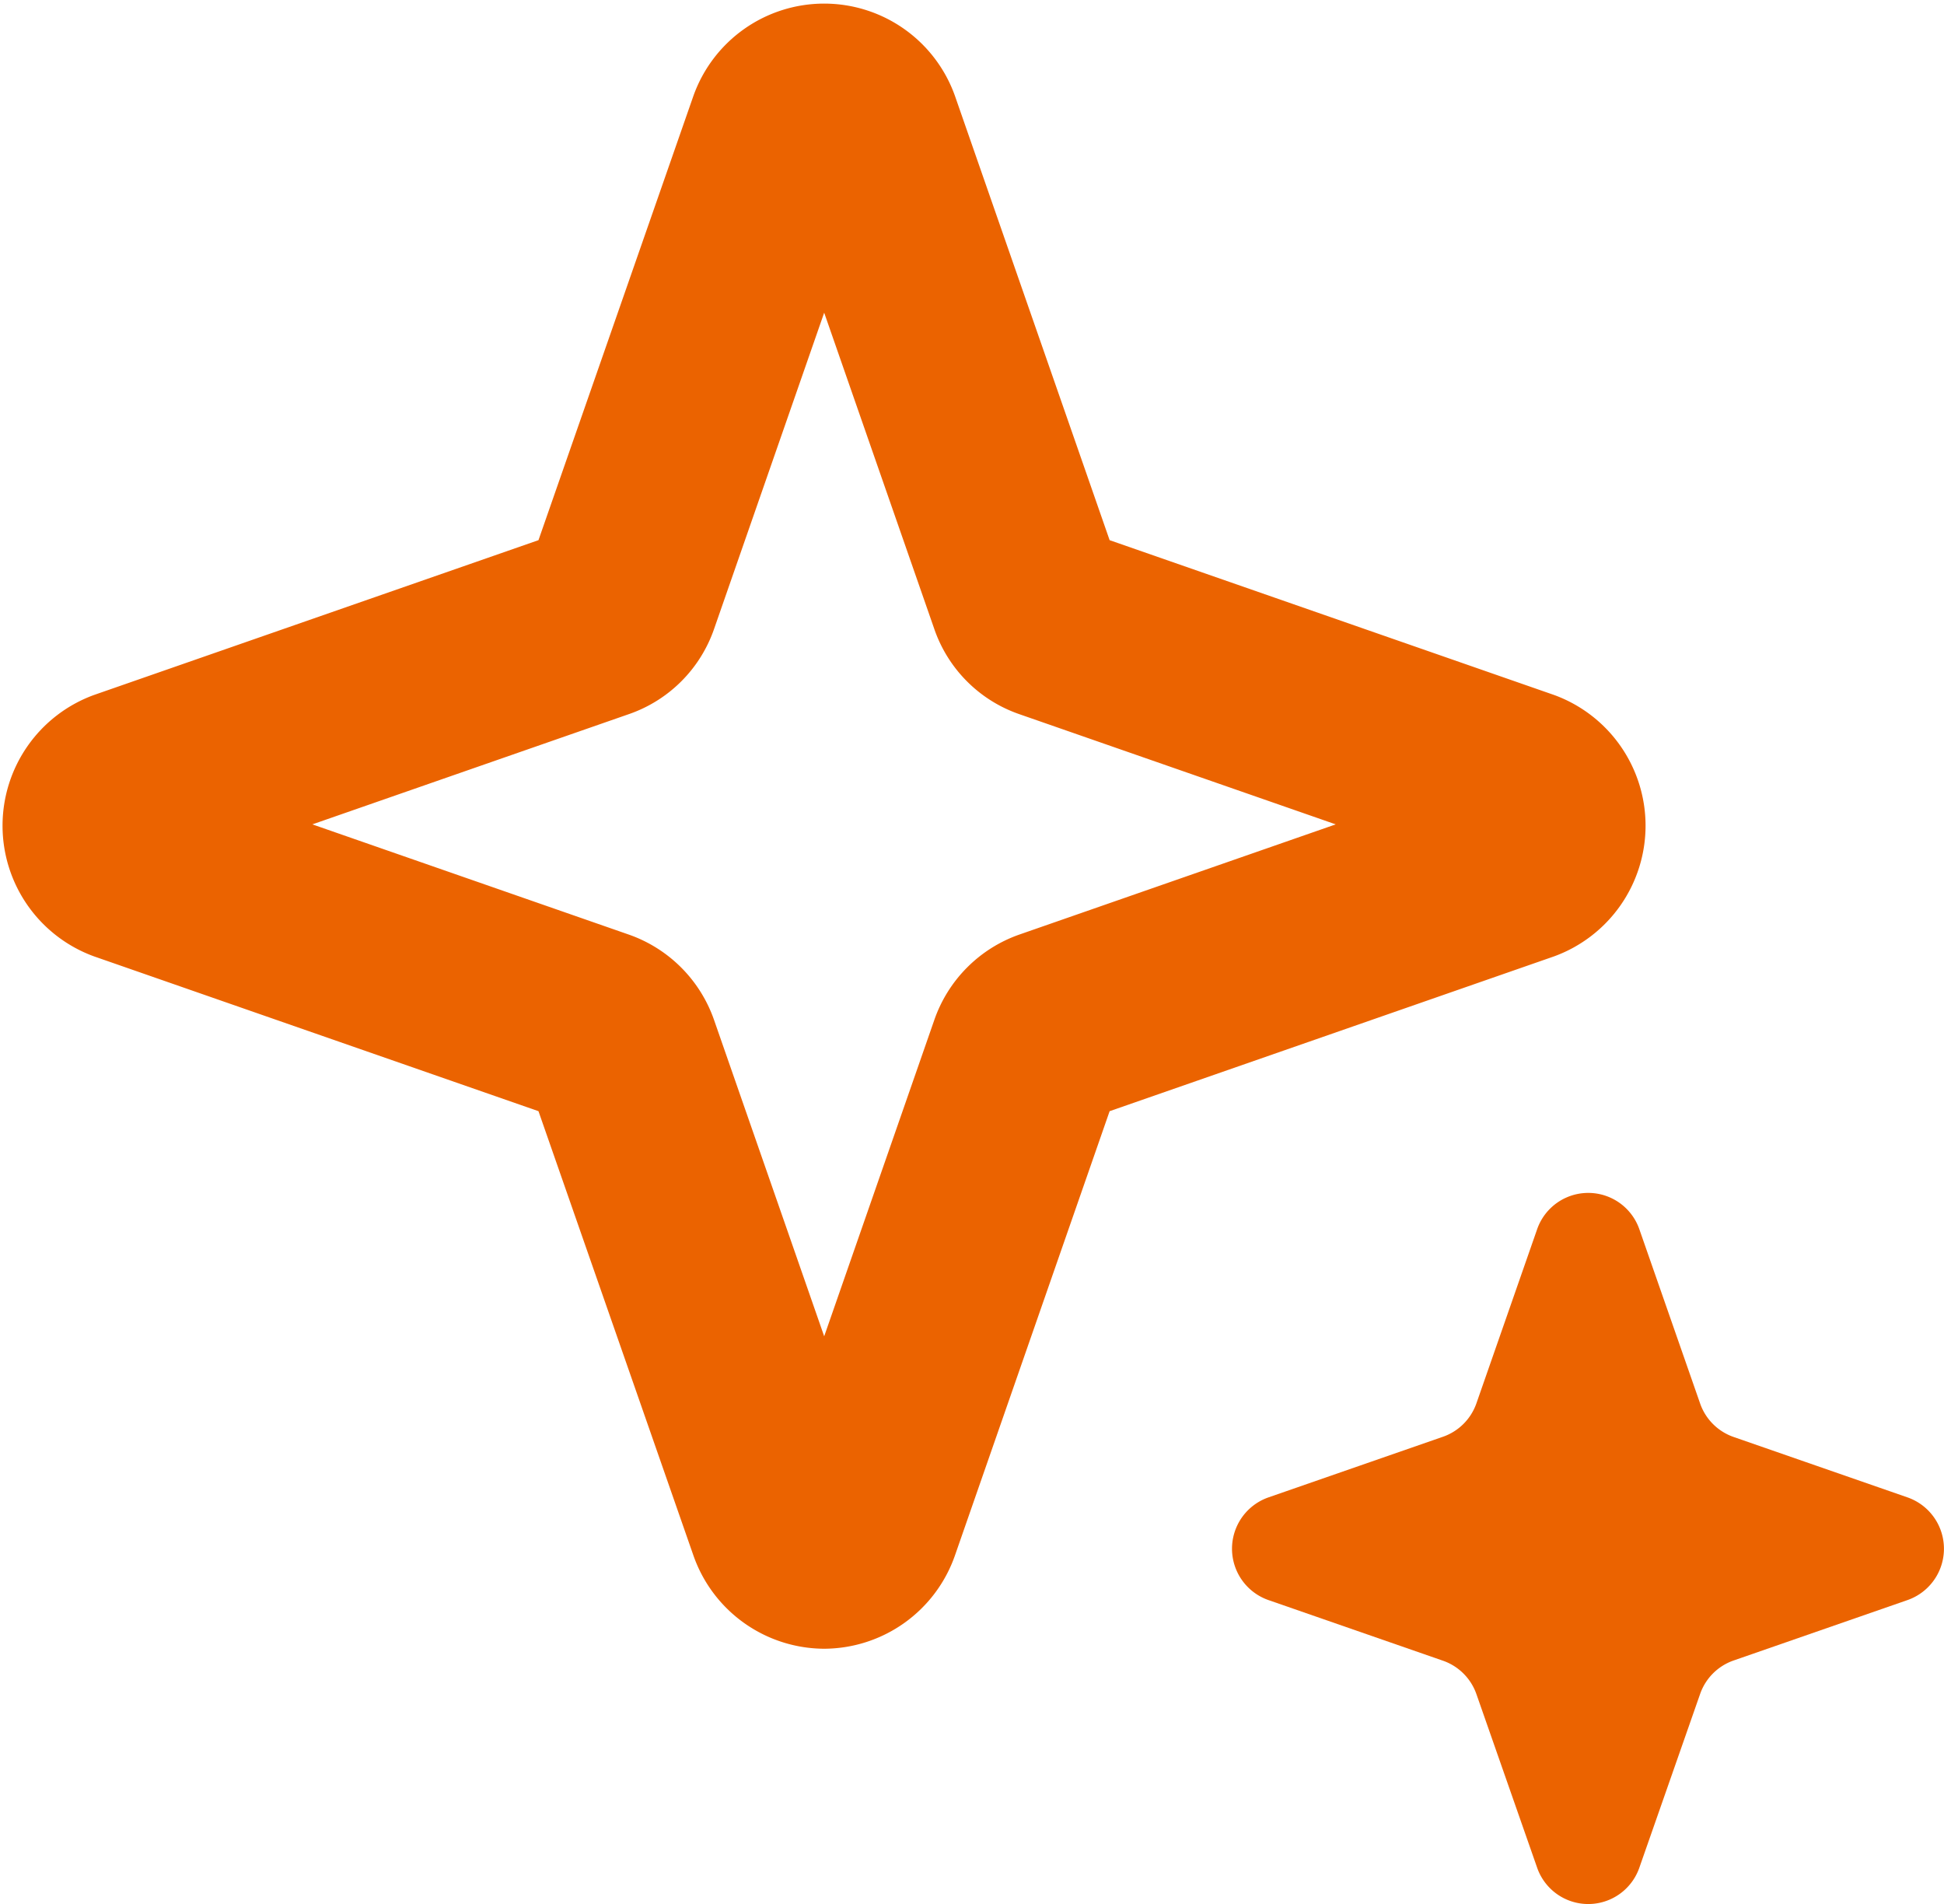
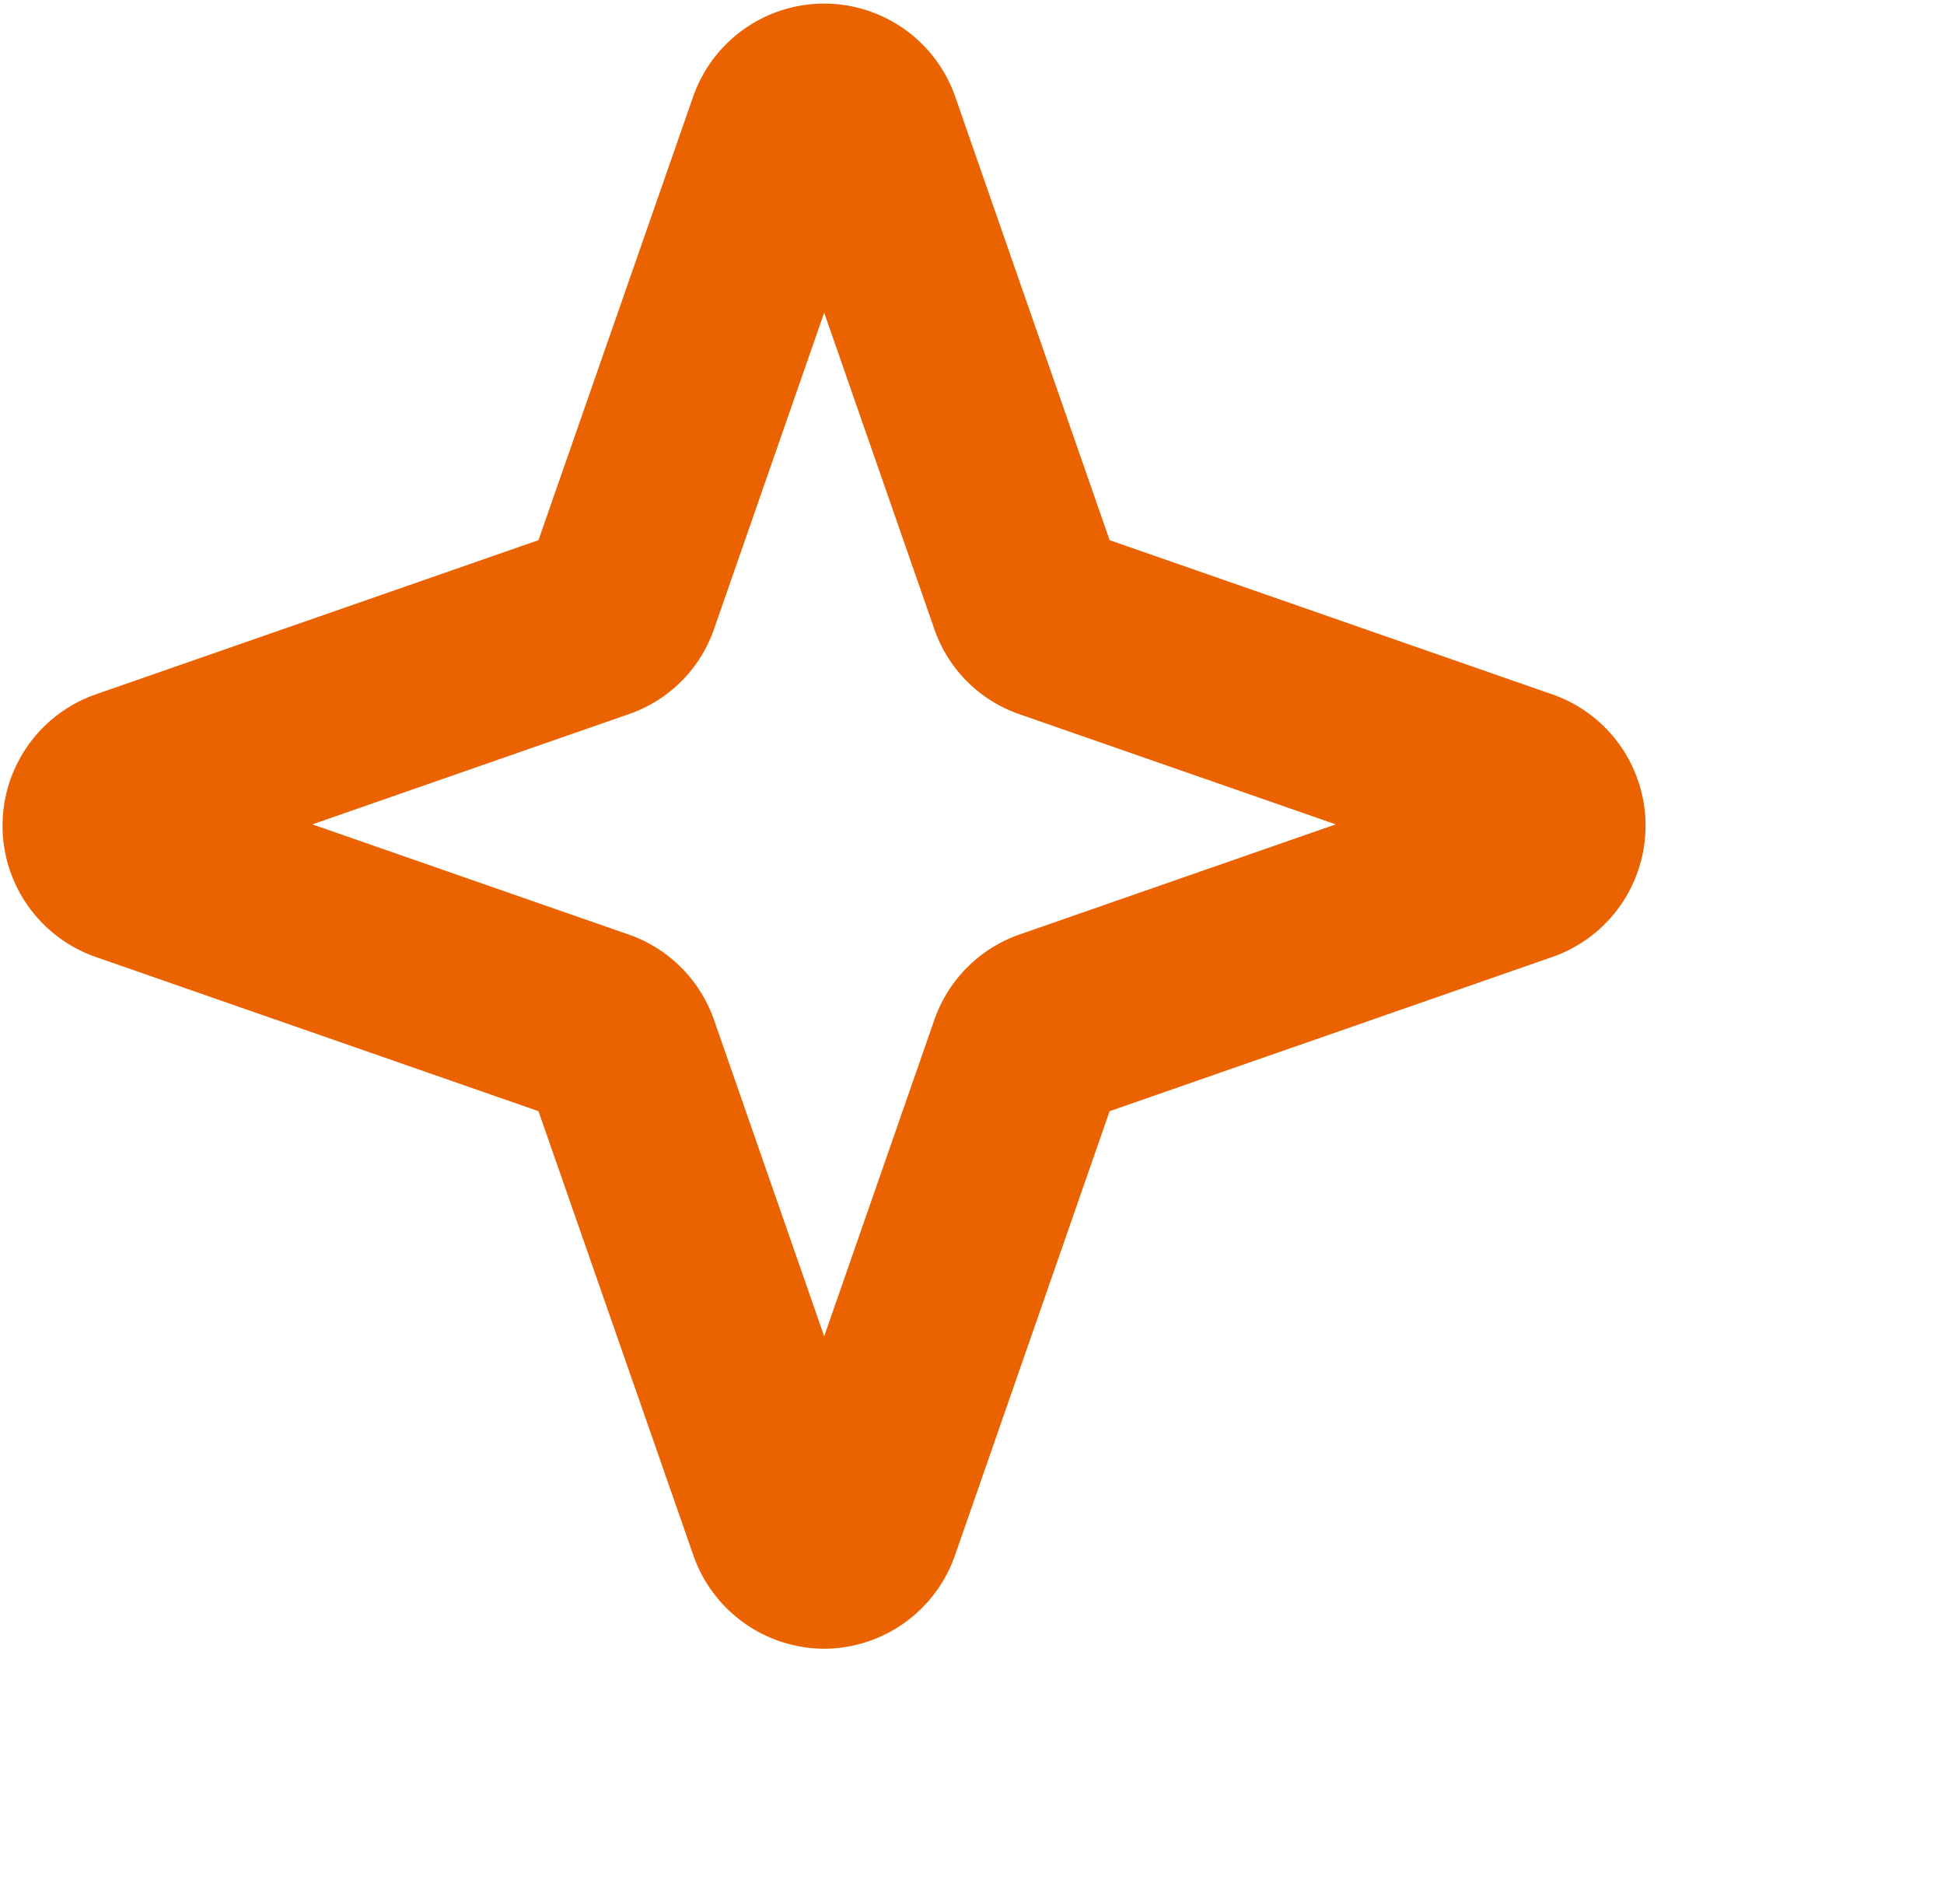
<svg xmlns="http://www.w3.org/2000/svg" id="Слой_1" data-name="Слой 1" viewBox="0 0 74.37 72.83">
  <defs>
    <style>.cls-1{fill:#eb6300;}</style>
  </defs>
  <path class="cls-1" d="M40.35,72.64a5.32,5.32,0,0,1-5-3.56l-5.93-17-17-5.92a5.32,5.32,0,0,1,0-10l17-5.92,5.93-17a5.31,5.31,0,0,1,10,0l5.92,17,17,5.92a5.32,5.32,0,0,1,0,10l-17,5.92-5.92,17A5.32,5.32,0,0,1,40.35,72.64ZM20.77,41.11l12.09,4.21a5.31,5.31,0,0,1,3.28,3.28l4.21,12.09L44.56,48.6a5.3,5.3,0,0,1,3.27-3.28l12.09-4.21L47.83,36.9a5.26,5.26,0,0,1-3.27-3.27L40.35,21.54,36.14,33.63a5.27,5.27,0,0,1-3.28,3.27Zm8.29-9.95h0Z" transform="translate(-8.82 -9.58)" />
-   <path class="cls-1" d="M65.3,63.26l2.32-6.65a2.07,2.07,0,0,1,3.92,0l2.32,6.65a2.08,2.08,0,0,0,1.28,1.28l6.65,2.31a2.08,2.08,0,0,1,0,3.93l-6.65,2.31a2.08,2.08,0,0,0-1.28,1.28L71.54,81a2.07,2.07,0,0,1-3.92,0L65.3,74.37A2.08,2.08,0,0,0,64,73.09l-6.65-2.31a2.08,2.08,0,0,1,0-3.93L64,64.54A2.08,2.08,0,0,0,65.3,63.26Z" transform="translate(-8.82 -9.58)" />
</svg>